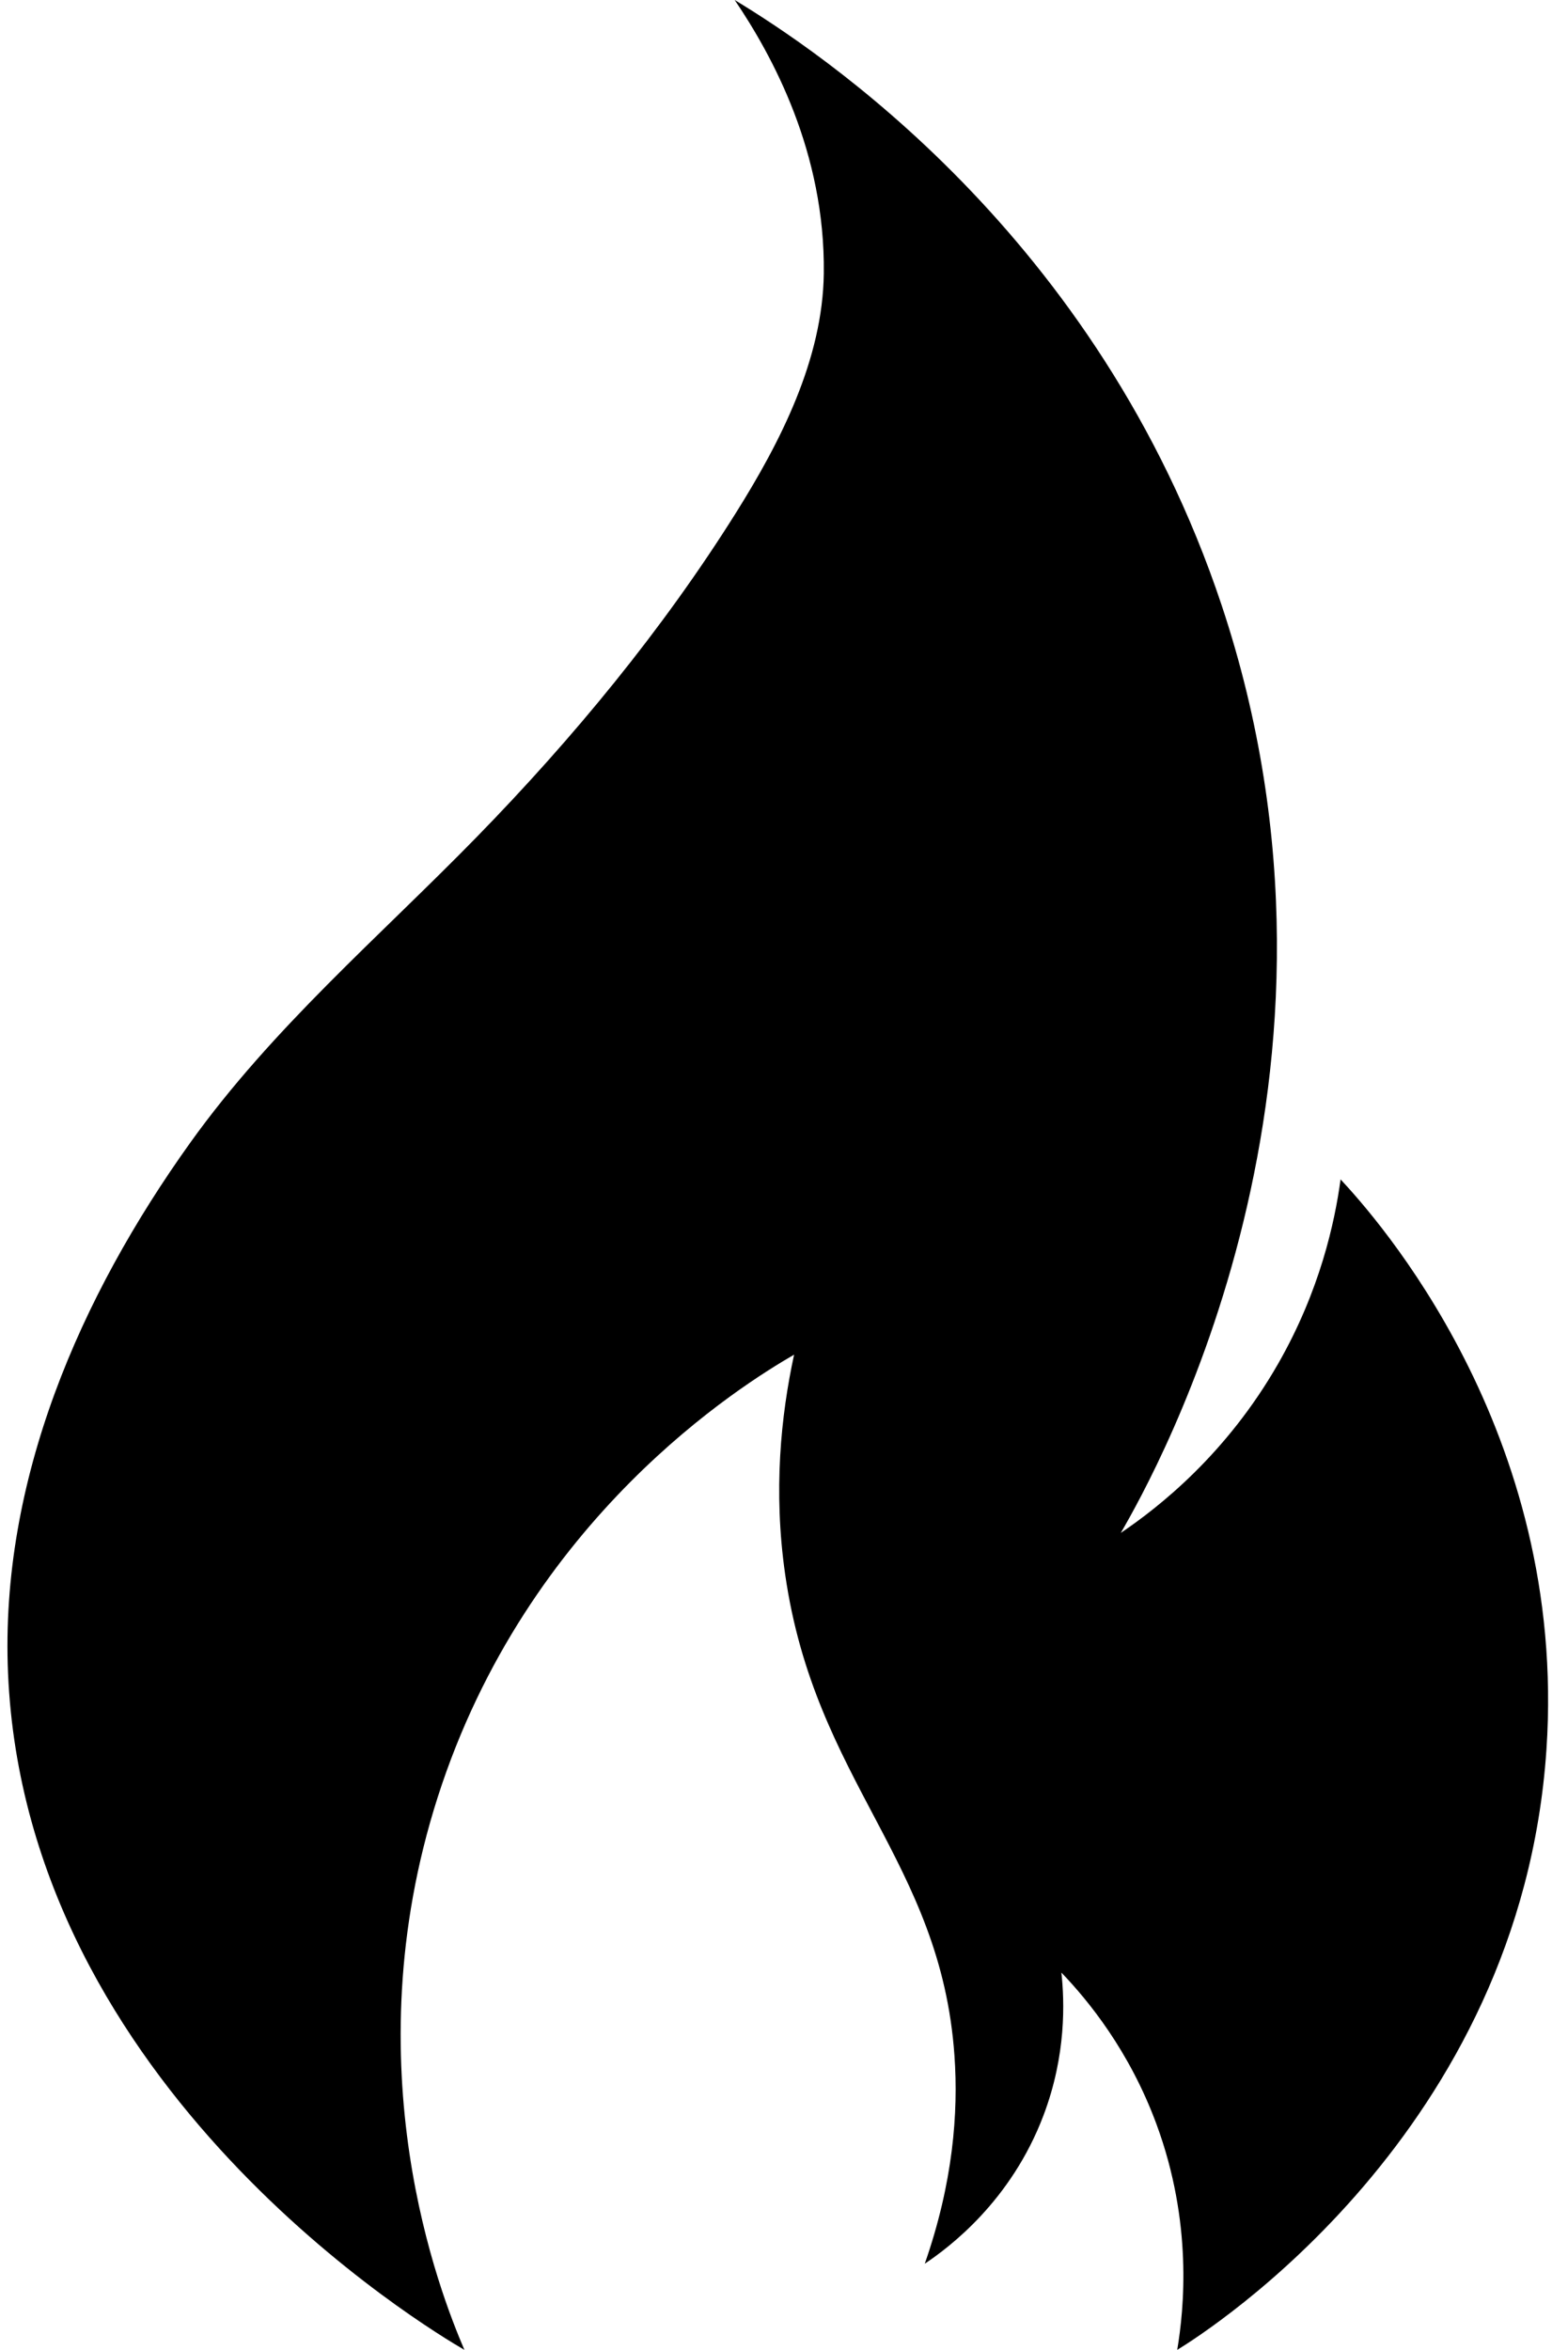
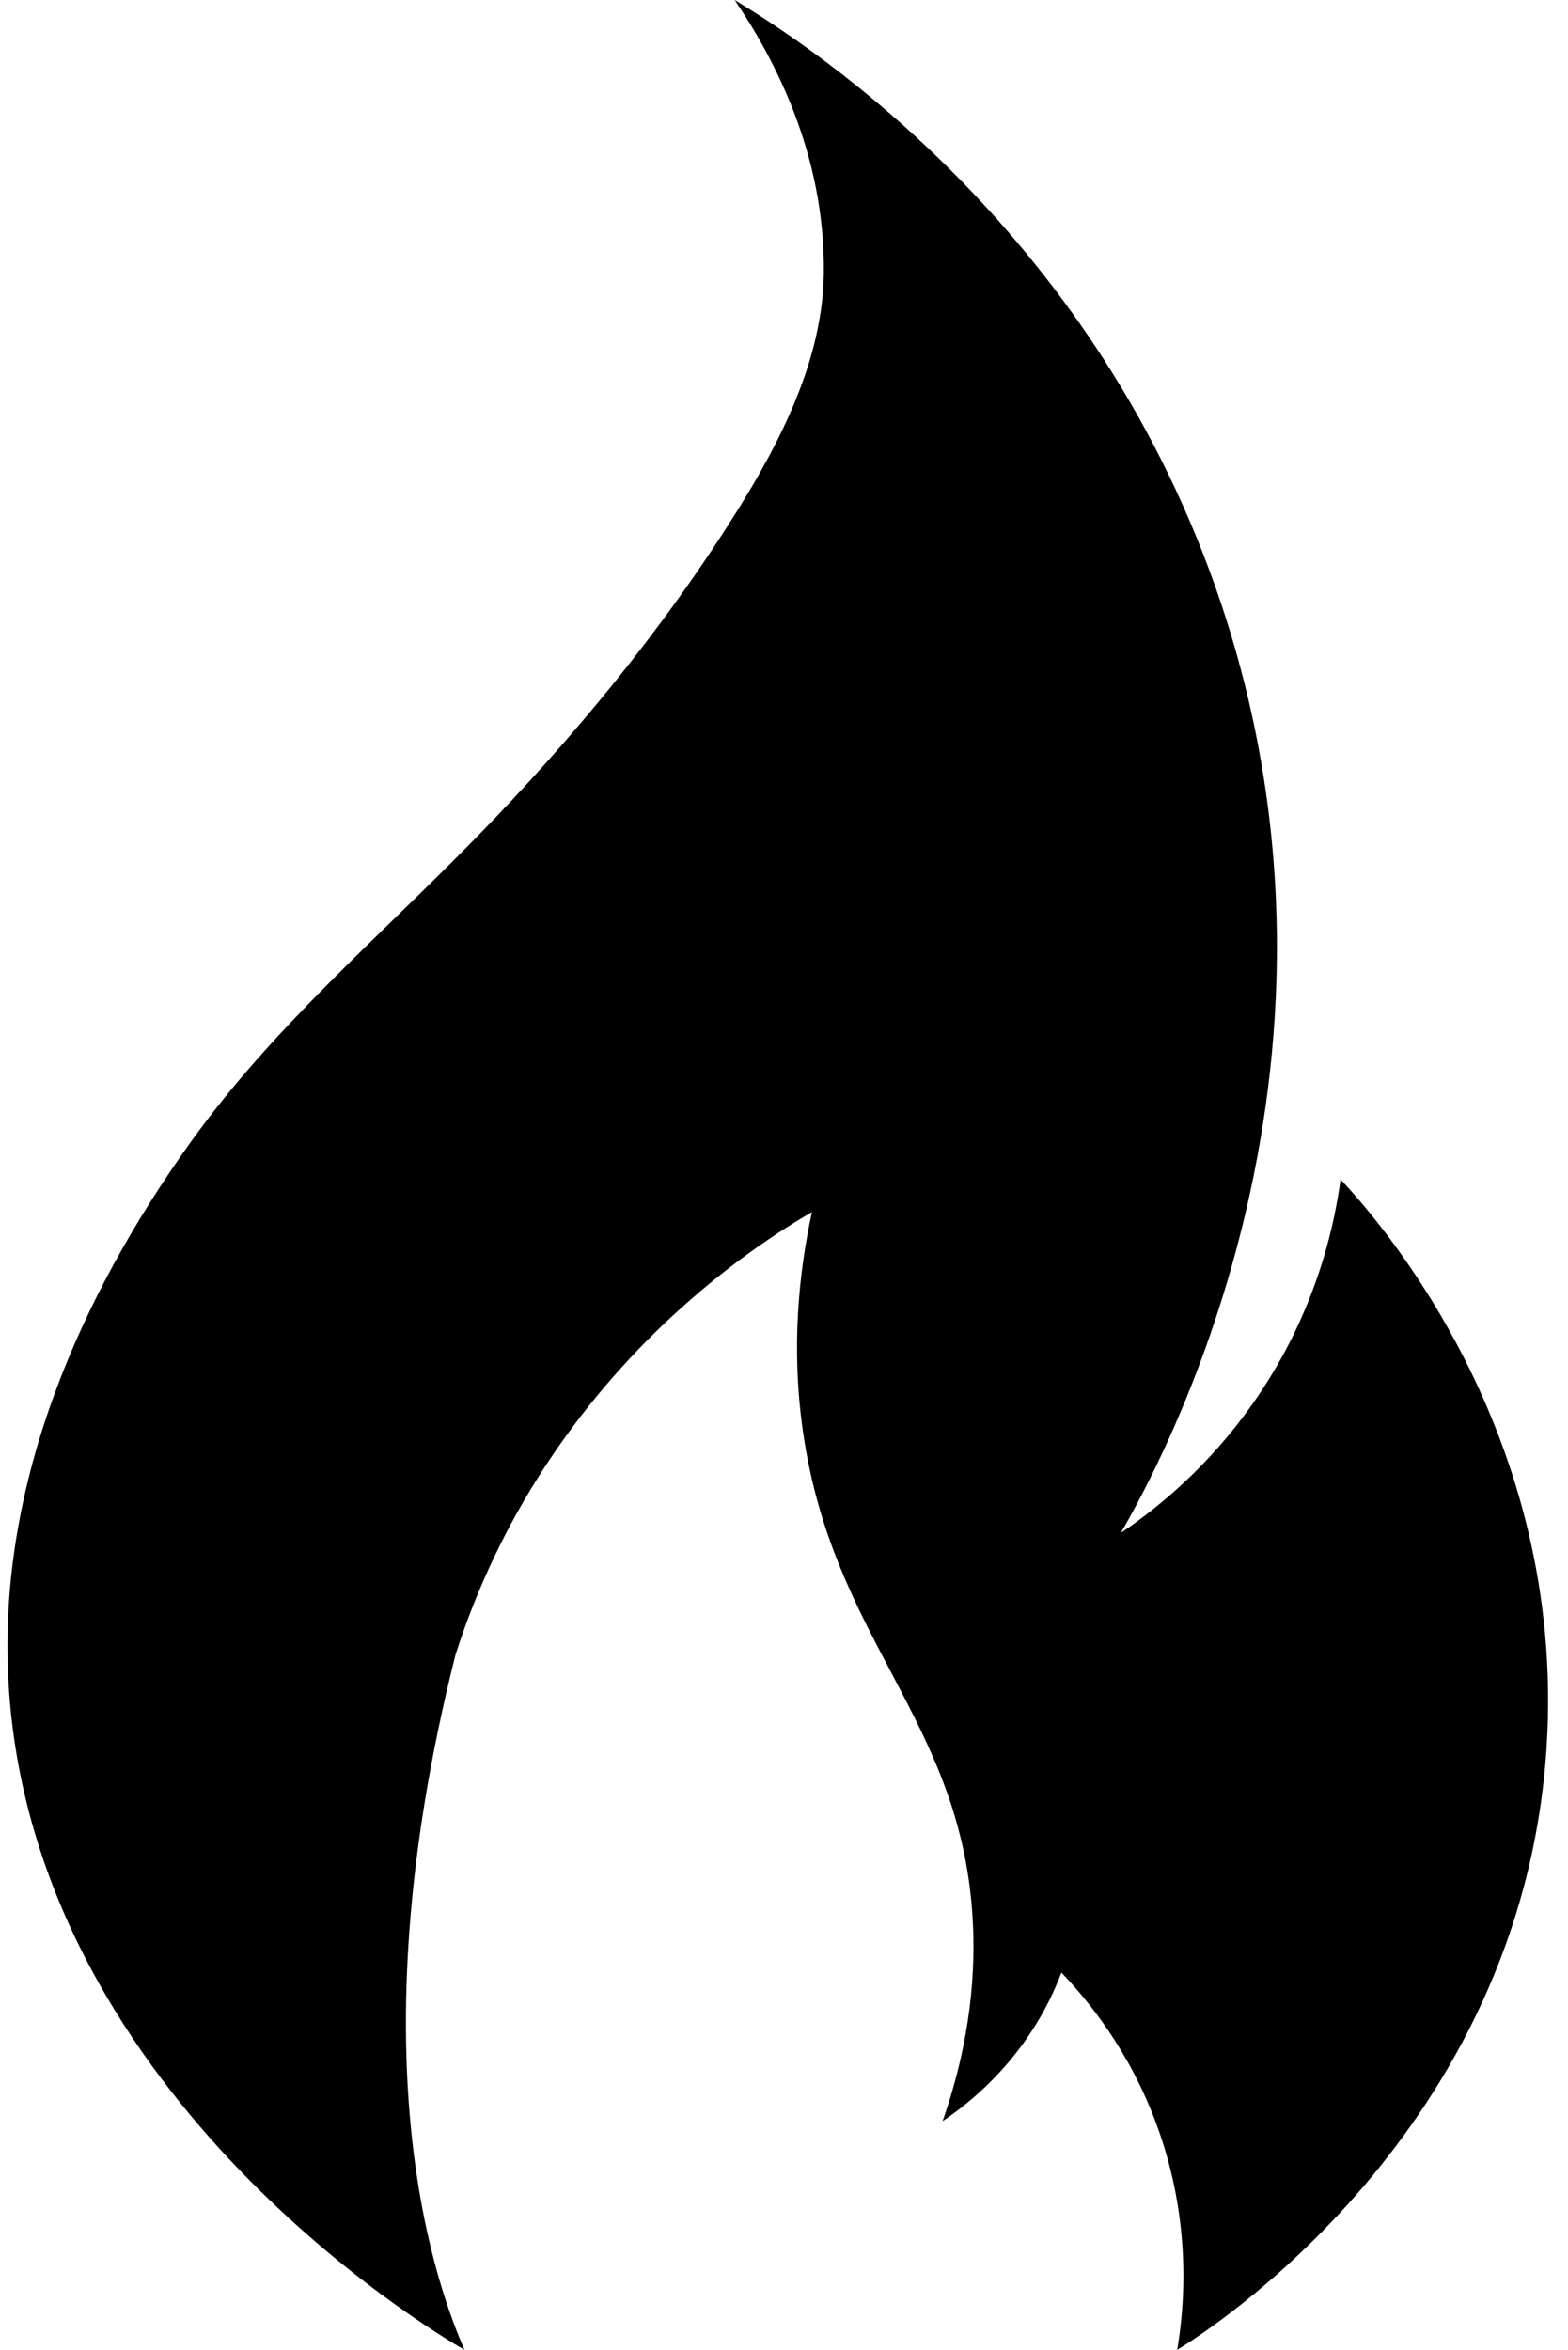
<svg xmlns="http://www.w3.org/2000/svg" height="504.5" preserveAspectRatio="xMidYMid meet" version="1.0" viewBox="-1.6 0.0 336.7 504.5" width="336.7" zoomAndPan="magnify">
  <g id="change1_1">
-     <path d="M98.123,504.483c-7.653-4.419-94.185-56.15-97.997-145.266c-1.771-41.396,15.43-80.786,39.115-113.878 c17.63-24.632,40.516-44.128,61.533-65.653c20.66-21.165,39.887-44.456,55.627-69.543c9.592-15.287,18.669-32.993,18.894-51.468 C175.609,32.732,164.259,11.961,156.16,0c17.429,10.573,78.01,50.231,104.557,129.908c33.595,100.83-13.924,185.89-21.646,199.186 c8.245-5.57,22.707-16.95,33.802-36.353c8.965-15.679,12.14-30.314,13.393-39.542c7.299,7.836,48.826,53.92,44.204,122.418 c-5.544,82.164-72.648,124.81-79.282,128.867c1.478-8.803,3.343-27.34-4.464-48.471c-5.813-15.734-14.618-26.492-20.409-32.527 c0.676,6.206,1.063,17.664-3.827,30.613c-6.972,18.465-20.309,28.407-25.511,31.889c6.062-17.368,7.239-32.353,6.378-44.645 c-2.933-41.855-29.939-58.718-36.353-103.32c-2.588-17.991-0.91-34.134,1.913-47.196c-11.031,6.4-57.288,34.891-76.533,95.029 C73.806,443.906,92.912,492.338,98.123,504.483z" />
+     <path d="M98.123,504.483c-7.653-4.419-94.185-56.15-97.997-145.266c-1.771-41.396,15.43-80.786,39.115-113.878 c17.63-24.632,40.516-44.128,61.533-65.653c20.66-21.165,39.887-44.456,55.627-69.543c9.592-15.287,18.669-32.993,18.894-51.468 C175.609,32.732,164.259,11.961,156.16,0c17.429,10.573,78.01,50.231,104.557,129.908c33.595,100.83-13.924,185.89-21.646,199.186 c8.245-5.57,22.707-16.95,33.802-36.353c8.965-15.679,12.14-30.314,13.393-39.542c7.299,7.836,48.826,53.92,44.204,122.418 c-5.544,82.164-72.648,124.81-79.282,128.867c1.478-8.803,3.343-27.34-4.464-48.471c-5.813-15.734-14.618-26.492-20.409-32.527 c-6.972,18.465-20.309,28.407-25.511,31.889c6.062-17.368,7.239-32.353,6.378-44.645 c-2.933-41.855-29.939-58.718-36.353-103.32c-2.588-17.991-0.91-34.134,1.913-47.196c-11.031,6.4-57.288,34.891-76.533,95.029 C73.806,443.906,92.912,492.338,98.123,504.483z" />
  </g>
</svg>